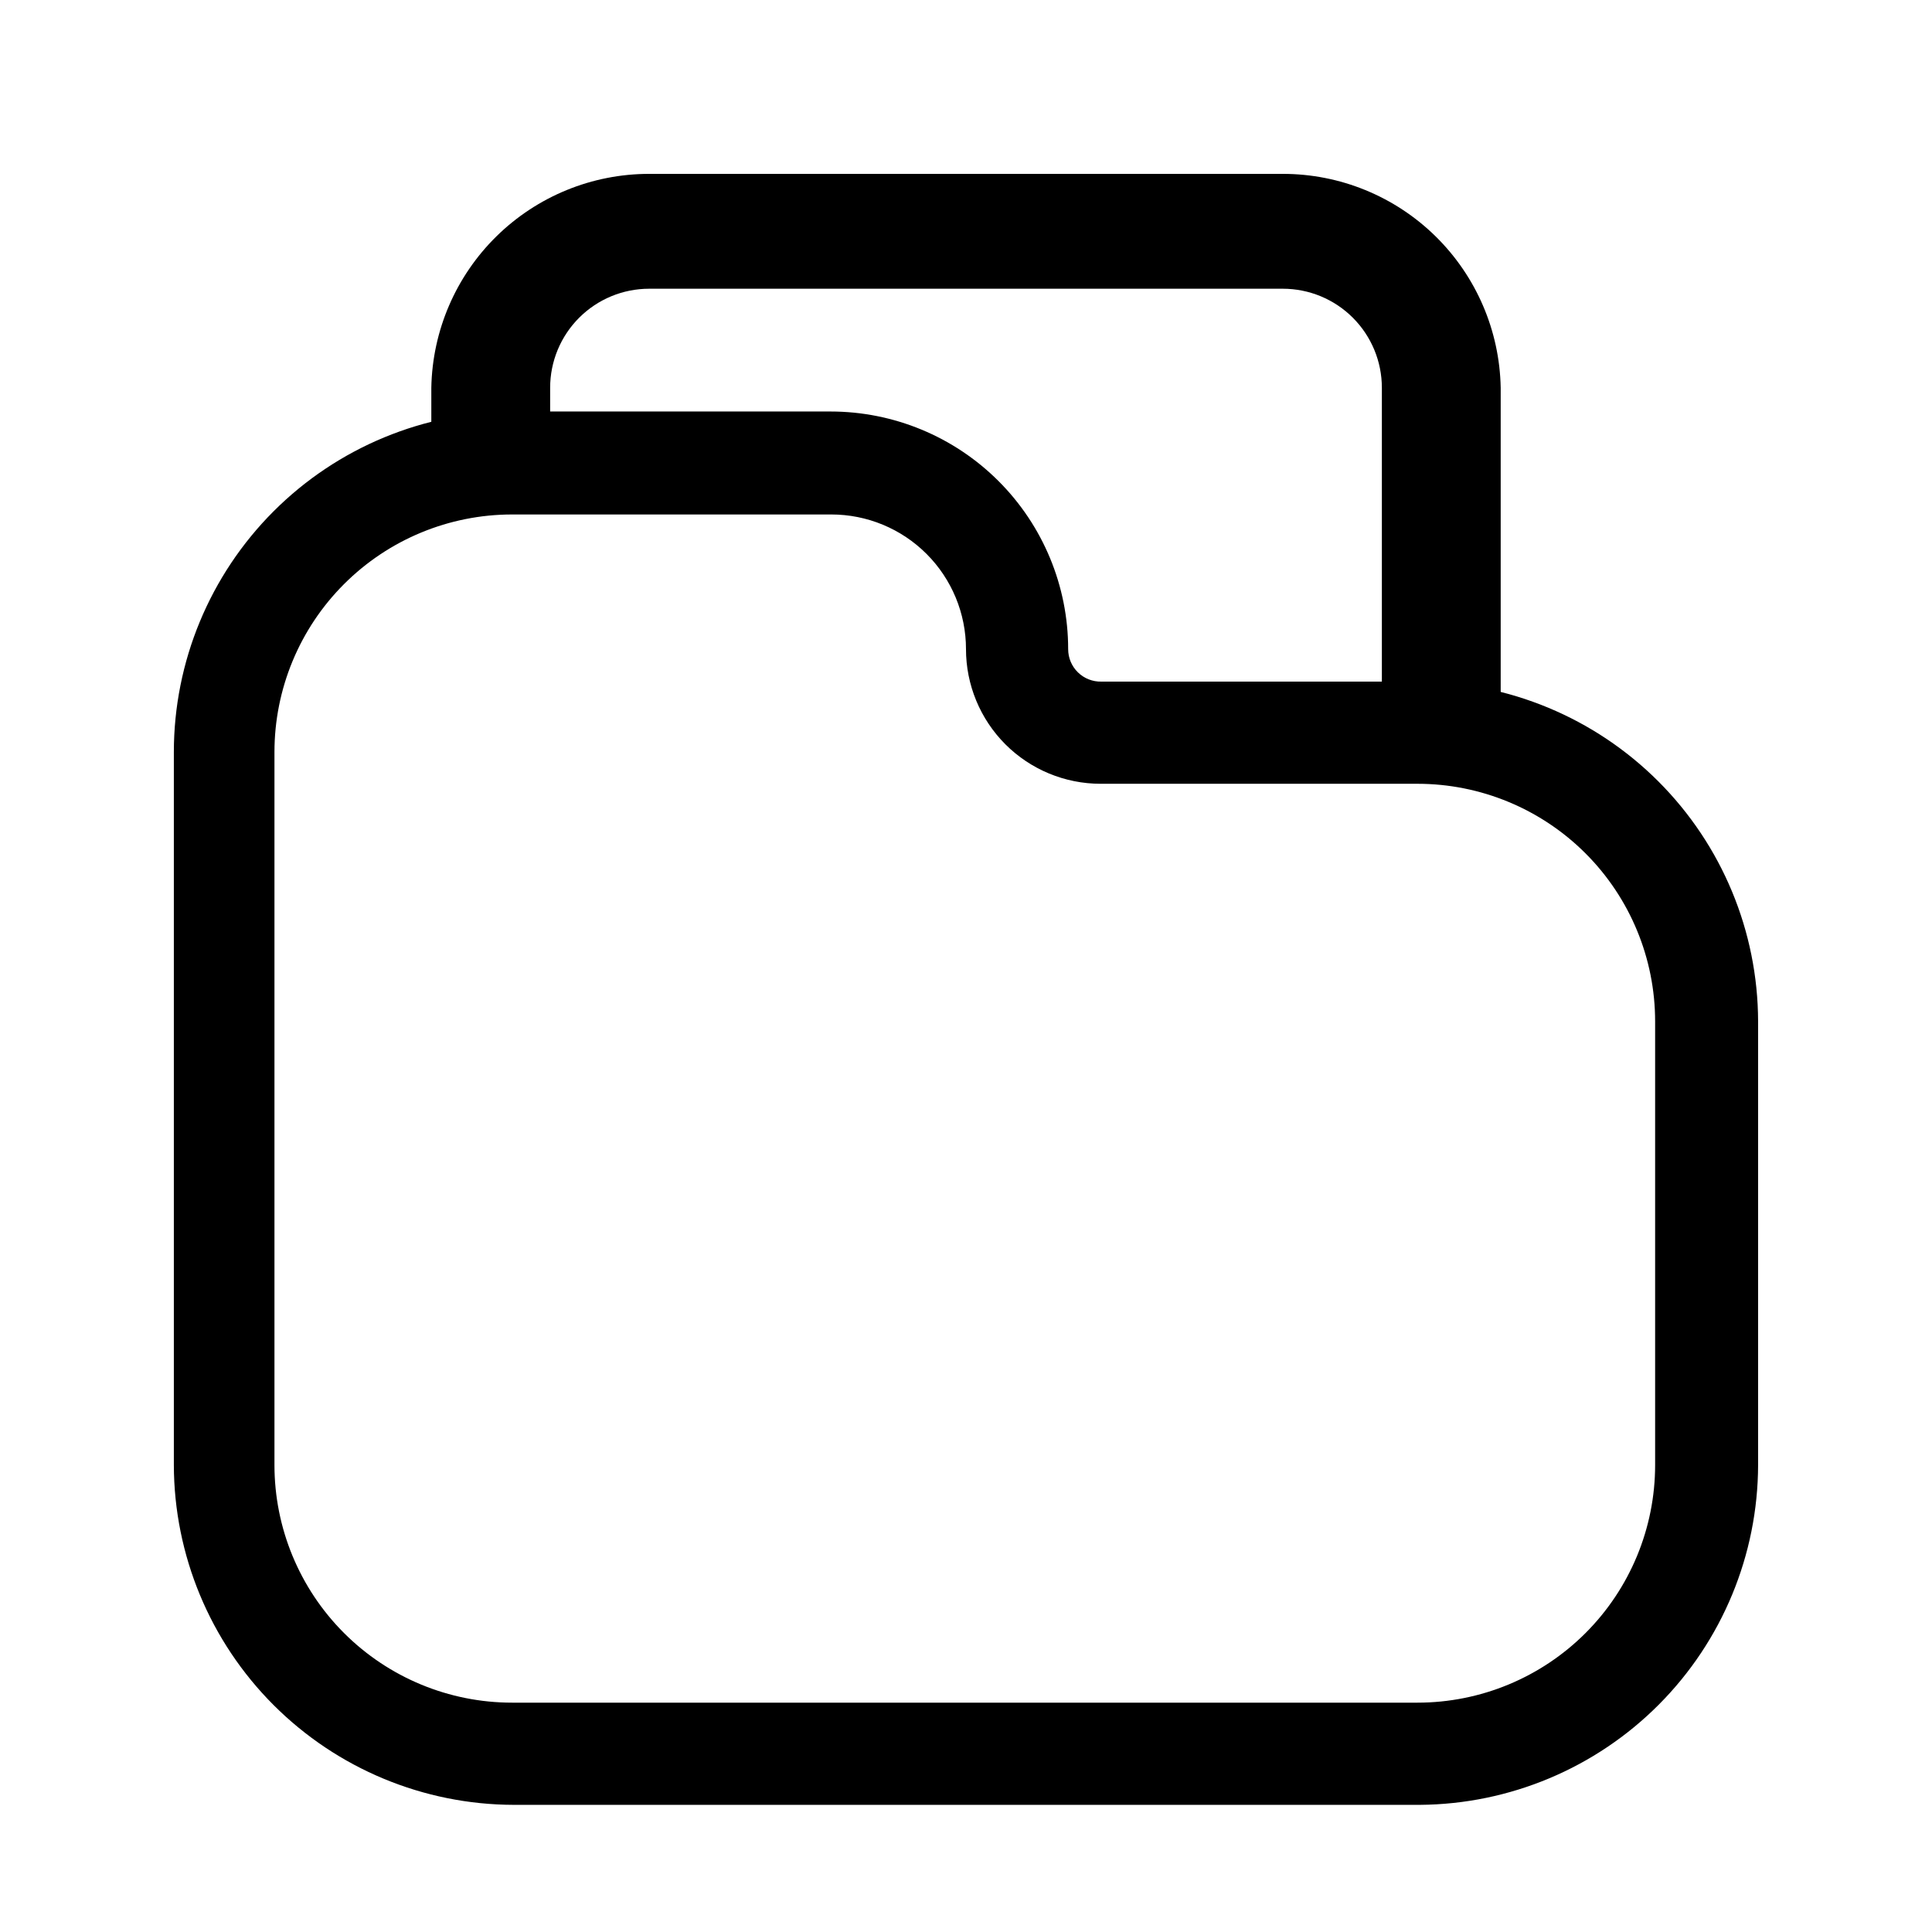
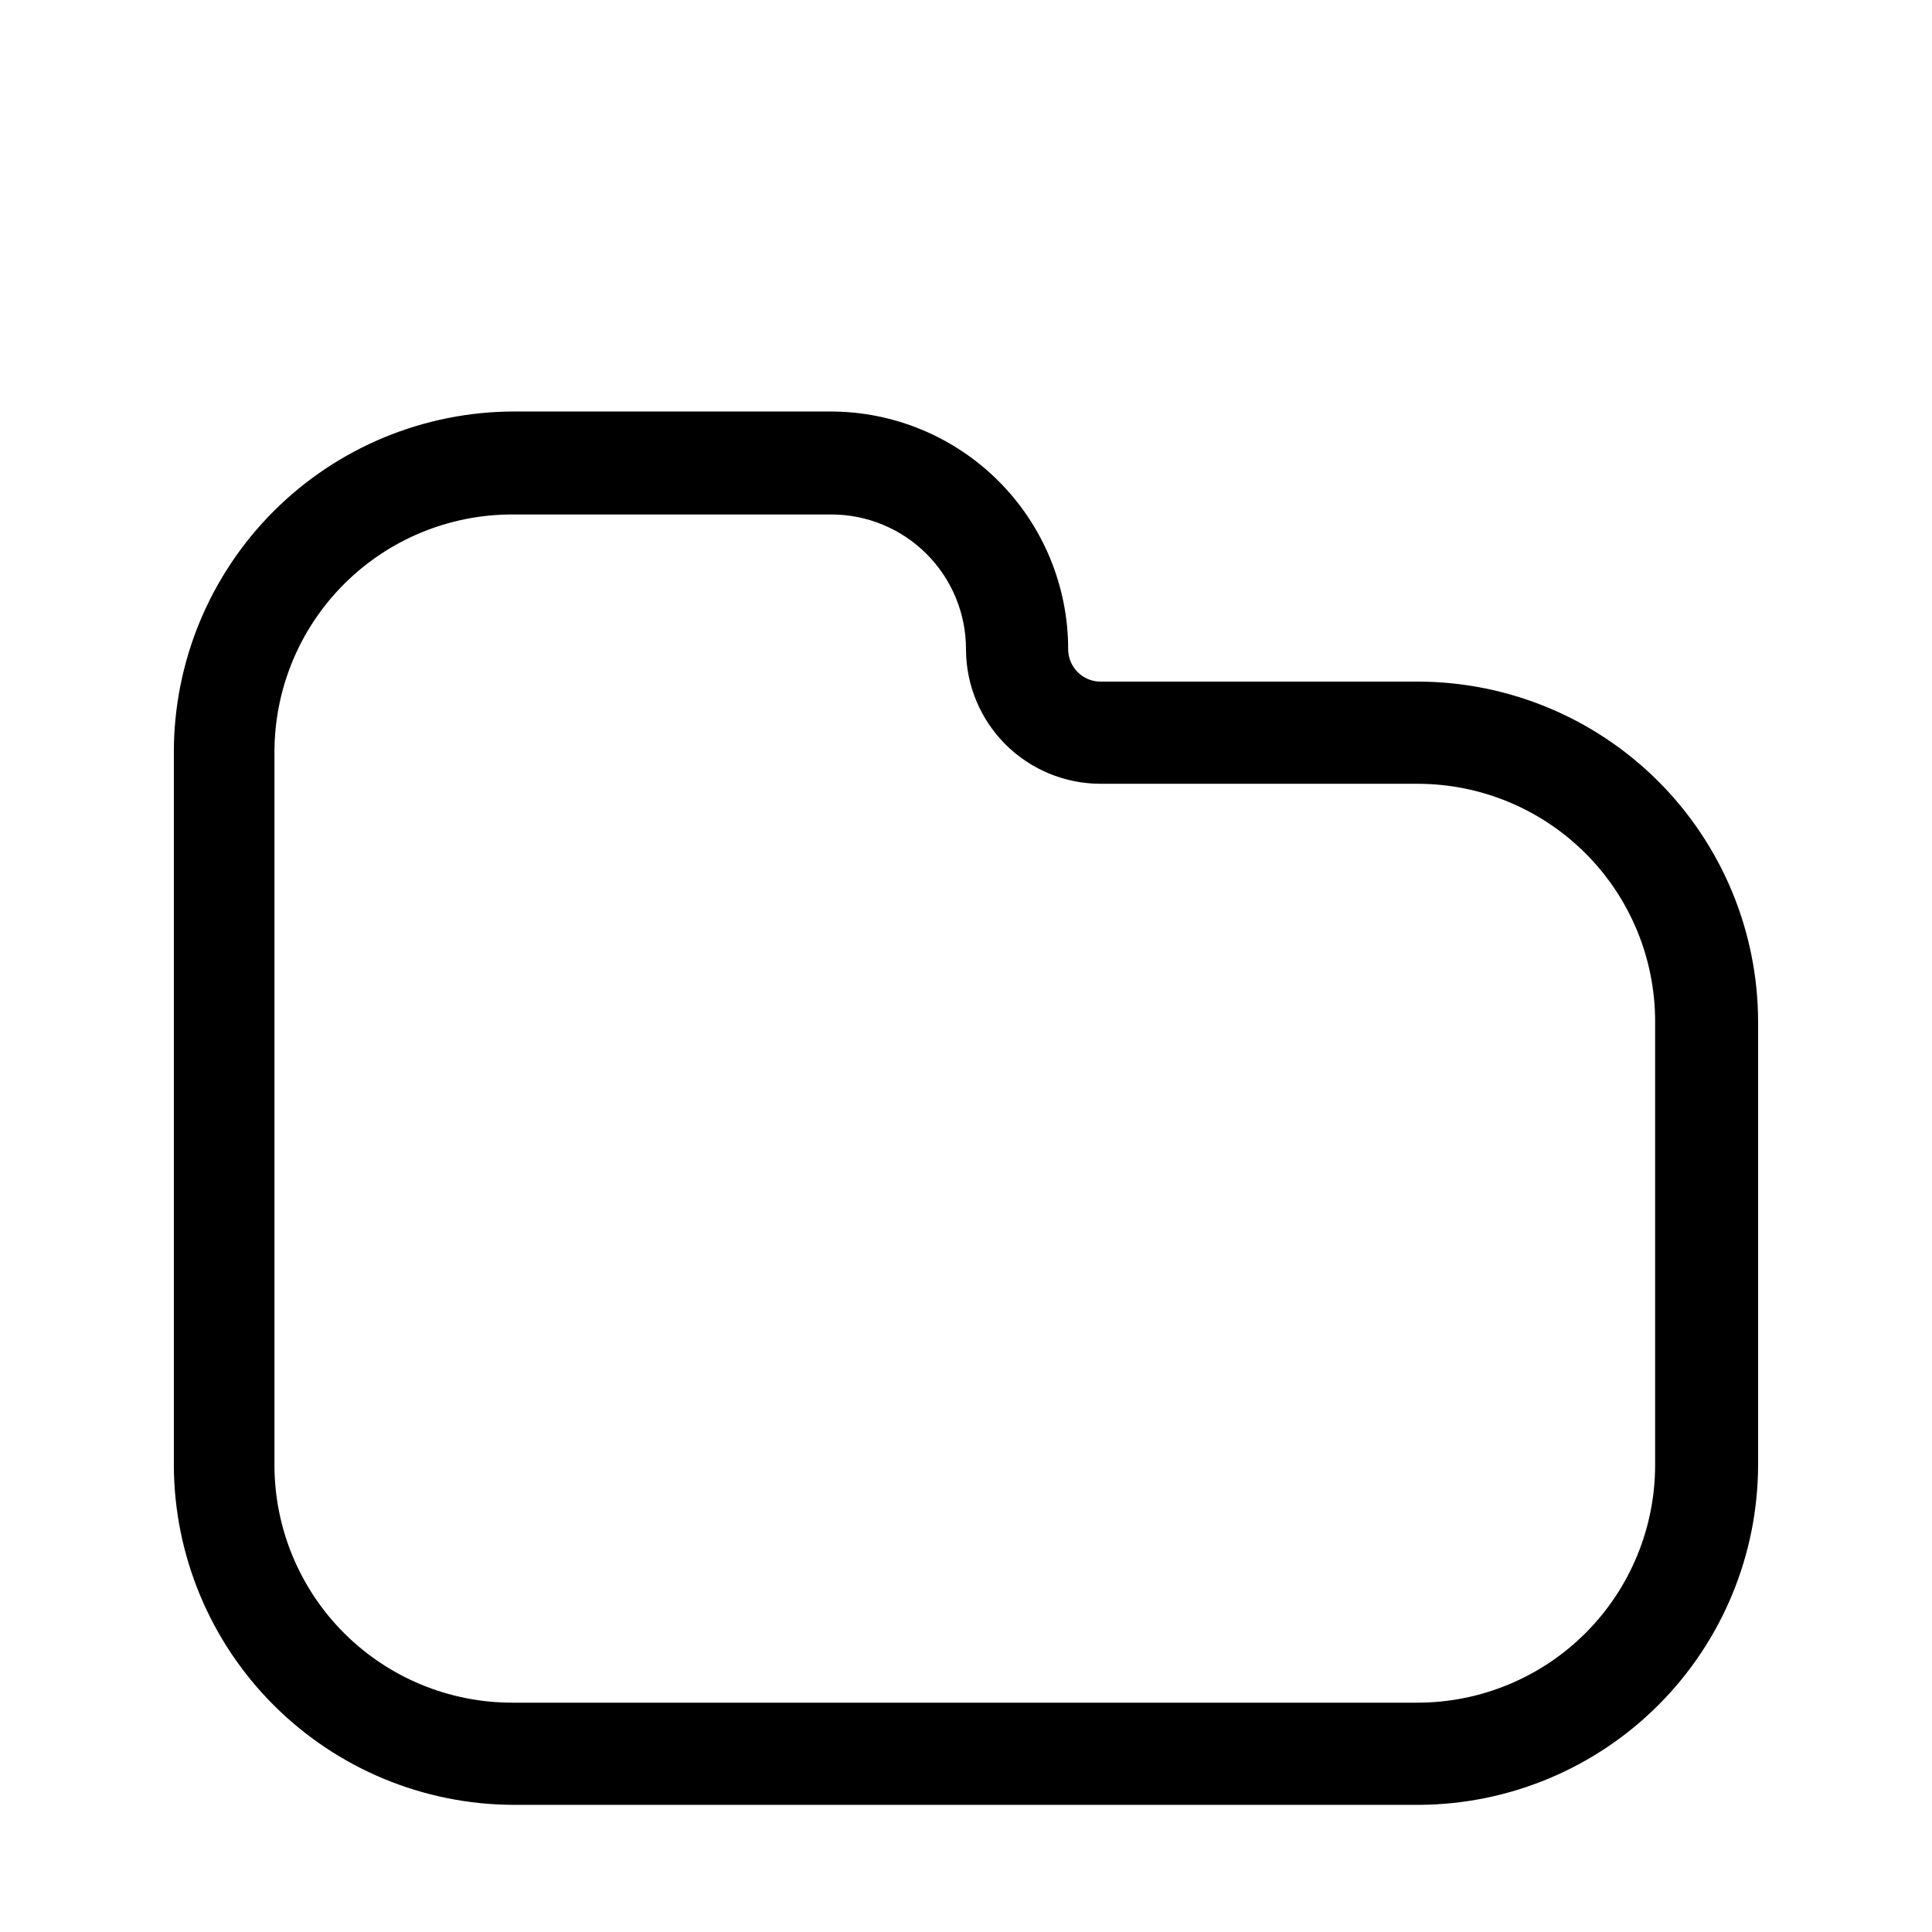
<svg xmlns="http://www.w3.org/2000/svg" fill="#000000" width="800px" height="800px" version="1.1" viewBox="144 144 512 512">
  <g>
-     <path d="m525.95 350.88c-4.176 0-8.18-1.66-11.133-4.613-2.949-2.953-4.609-6.957-4.609-11.133v-88.375c0-6.961-2.766-13.637-7.688-18.555-4.918-4.922-11.594-7.688-18.555-7.688h-167.93c-6.961 0-13.633 2.766-18.555 7.688-4.922 4.918-7.688 11.594-7.688 18.555v16.375-0.004c0 5.625-3 10.824-7.871 13.637-4.871 2.812-10.871 2.812-15.742 0-4.871-2.812-7.875-8.012-7.875-13.637v-16.371c0.277-15.129 6.481-29.543 17.277-40.145 10.797-10.602 25.32-16.539 40.453-16.535h167.94-0.004c15.133-0.004 29.66 5.934 40.457 16.535 10.793 10.602 16.996 25.016 17.273 40.145v88.375c0 4.176-1.66 8.18-4.613 11.133-2.949 2.953-6.957 4.613-11.133 4.613z" />
    <path d="m364.31 280.34c9.465 0 18.543 3.762 25.234 10.453s10.453 15.77 10.453 25.234 3.758 18.539 10.449 25.234c6.695 6.691 15.77 10.449 25.234 10.449h83.969c16.703 0 32.723 6.637 44.531 18.445 11.812 11.812 18.445 27.832 18.445 44.531v117.56c0 16.699-6.633 32.719-18.445 44.531-11.809 11.809-27.828 18.445-44.531 18.445h-239.94c-16.703 0-32.723-6.637-44.531-18.445-11.812-11.812-18.445-27.832-18.445-44.531v-188.93c0-16.703 6.633-32.723 18.445-44.531 11.809-11.809 27.828-18.445 44.531-18.445h83.969m0.629-27.289h-83.969c-23.941 0-46.898 9.508-63.828 26.438-16.926 16.93-26.438 39.887-26.438 63.828v188.93c0.055 23.867 9.562 46.738 26.438 63.617 16.879 16.875 39.75 26.383 63.617 26.438h240.15c23.797-0.168 46.562-9.723 63.348-26.586 16.789-16.863 26.234-39.676 26.289-63.469v-117.56c-0.055-23.867-9.559-46.738-26.438-63.617-16.875-16.875-39.75-26.383-63.617-26.438h-83.969c-2.32 0.059-4.562-0.824-6.223-2.445s-2.594-3.84-2.594-6.16c0-16.703-6.637-32.723-18.445-44.531-11.809-11.812-27.828-18.445-44.531-18.445z" />
  </g>
</svg>